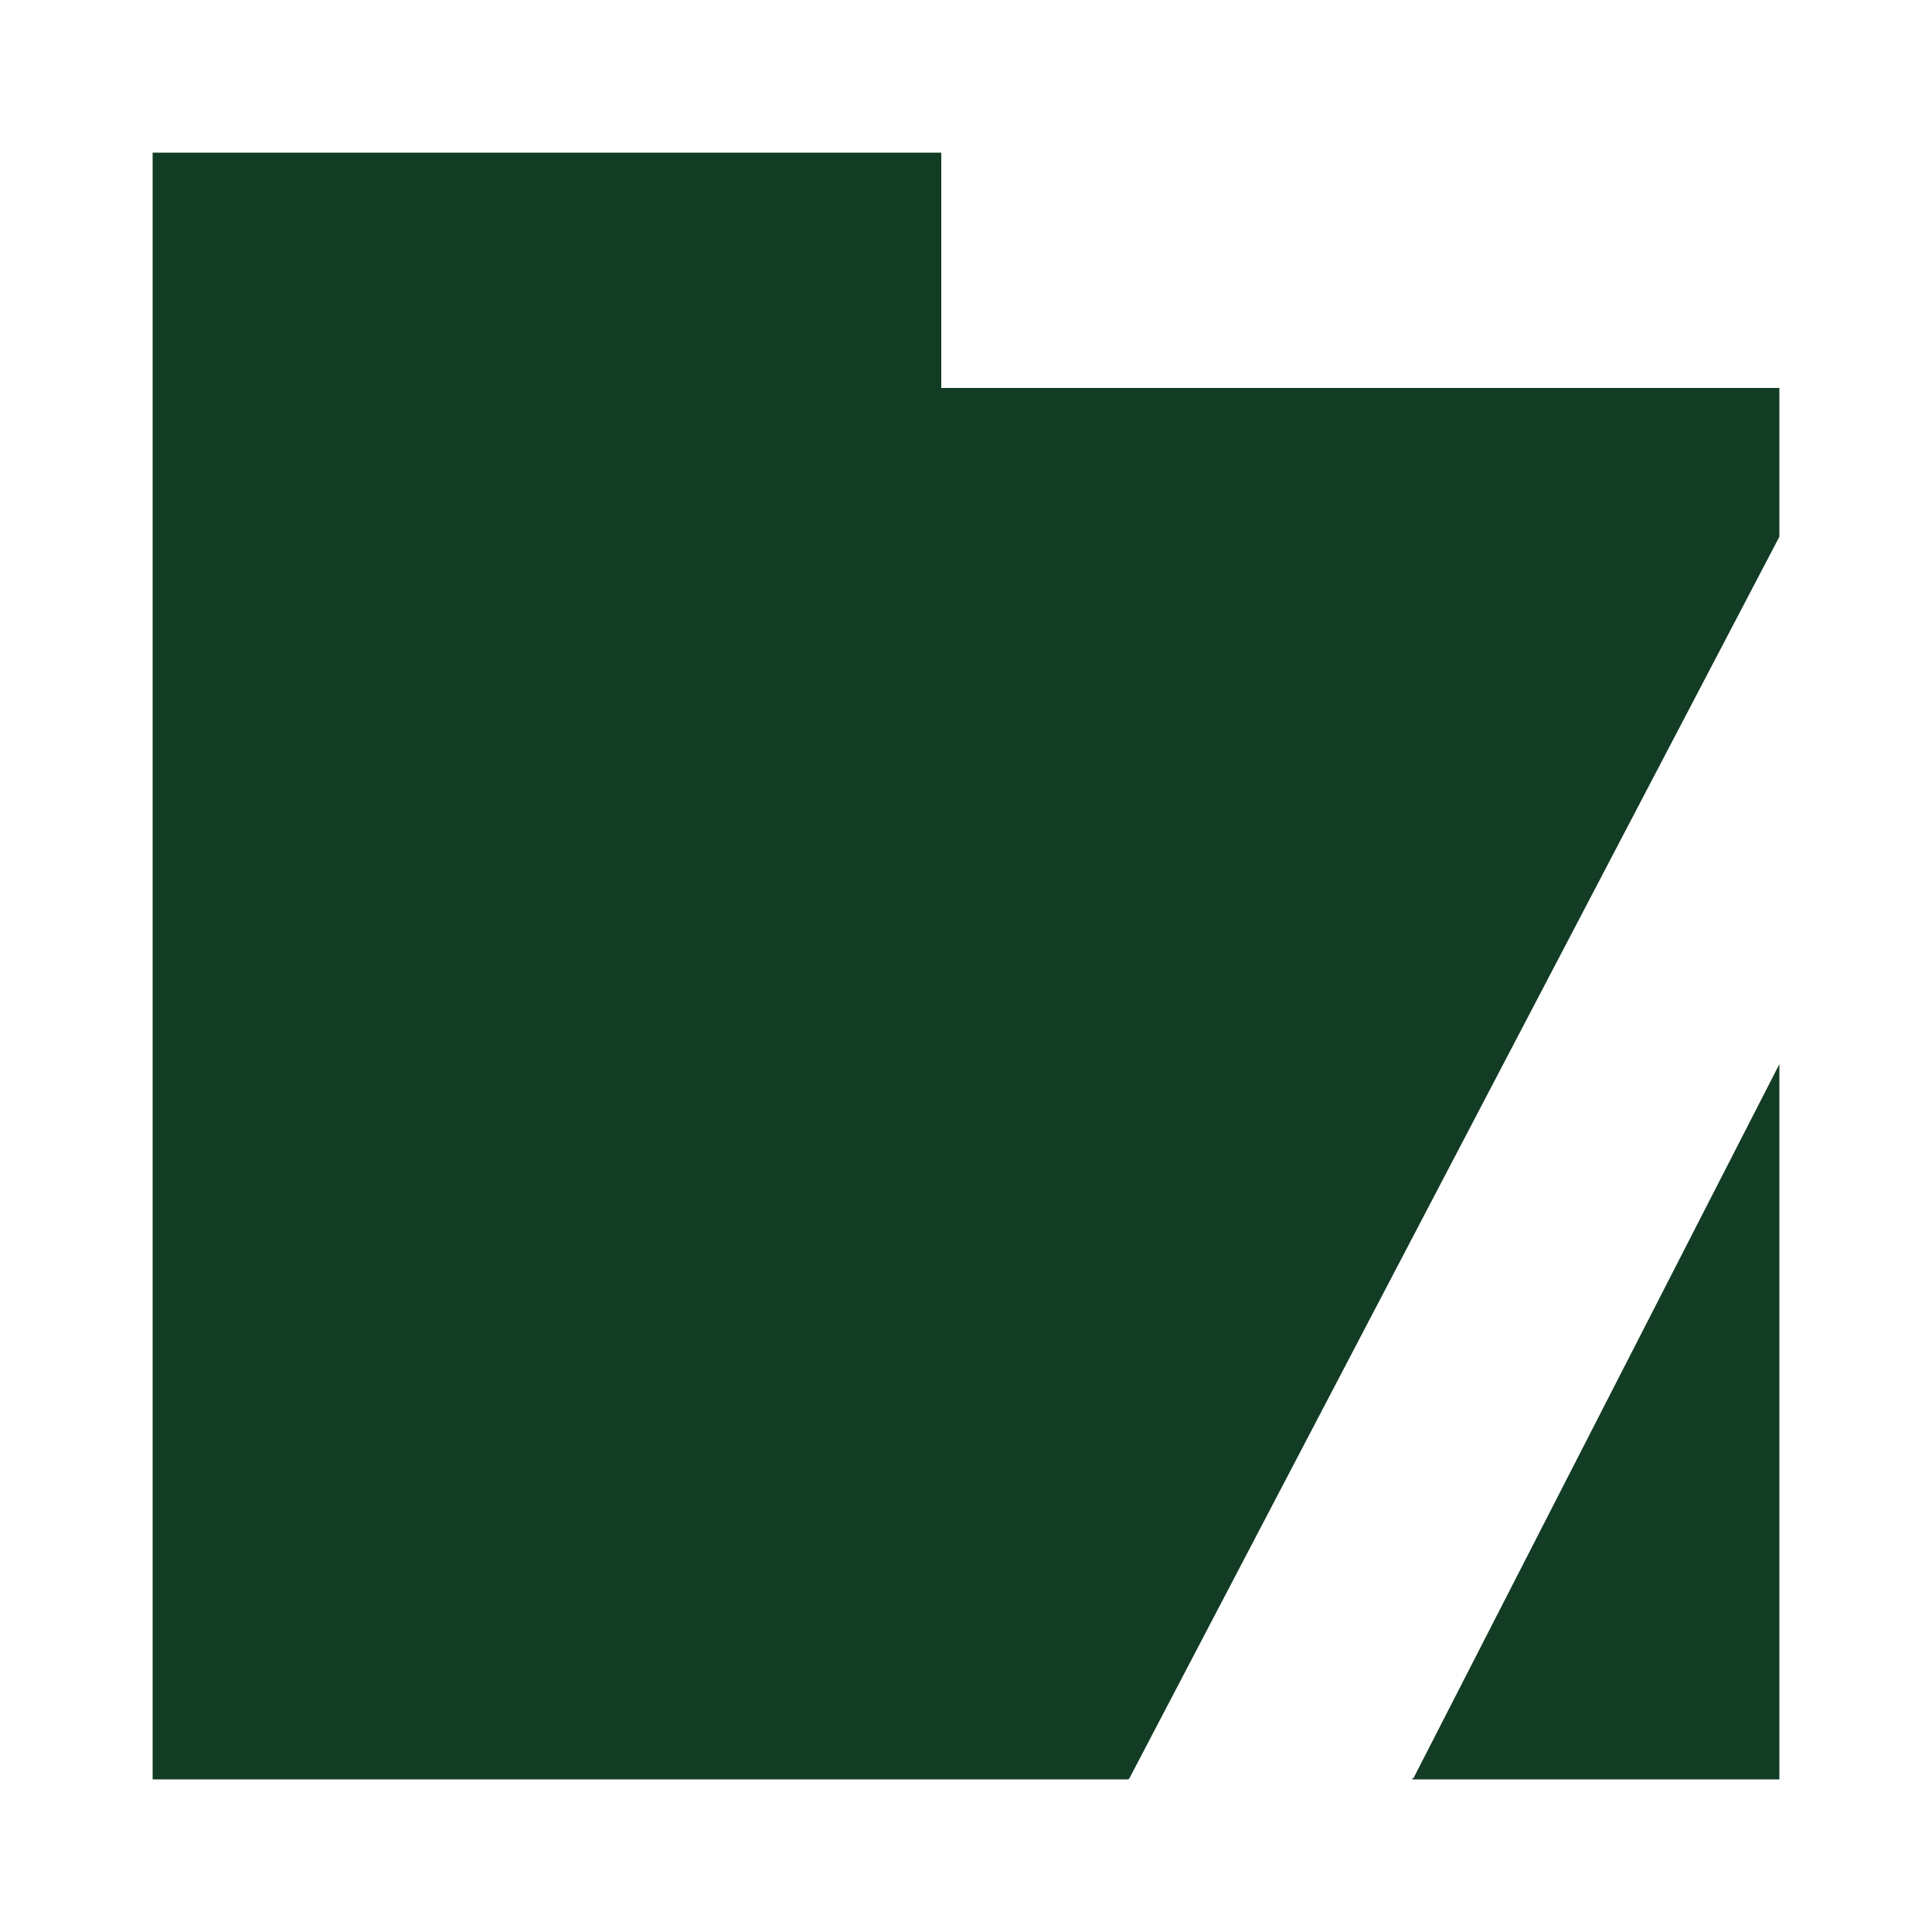
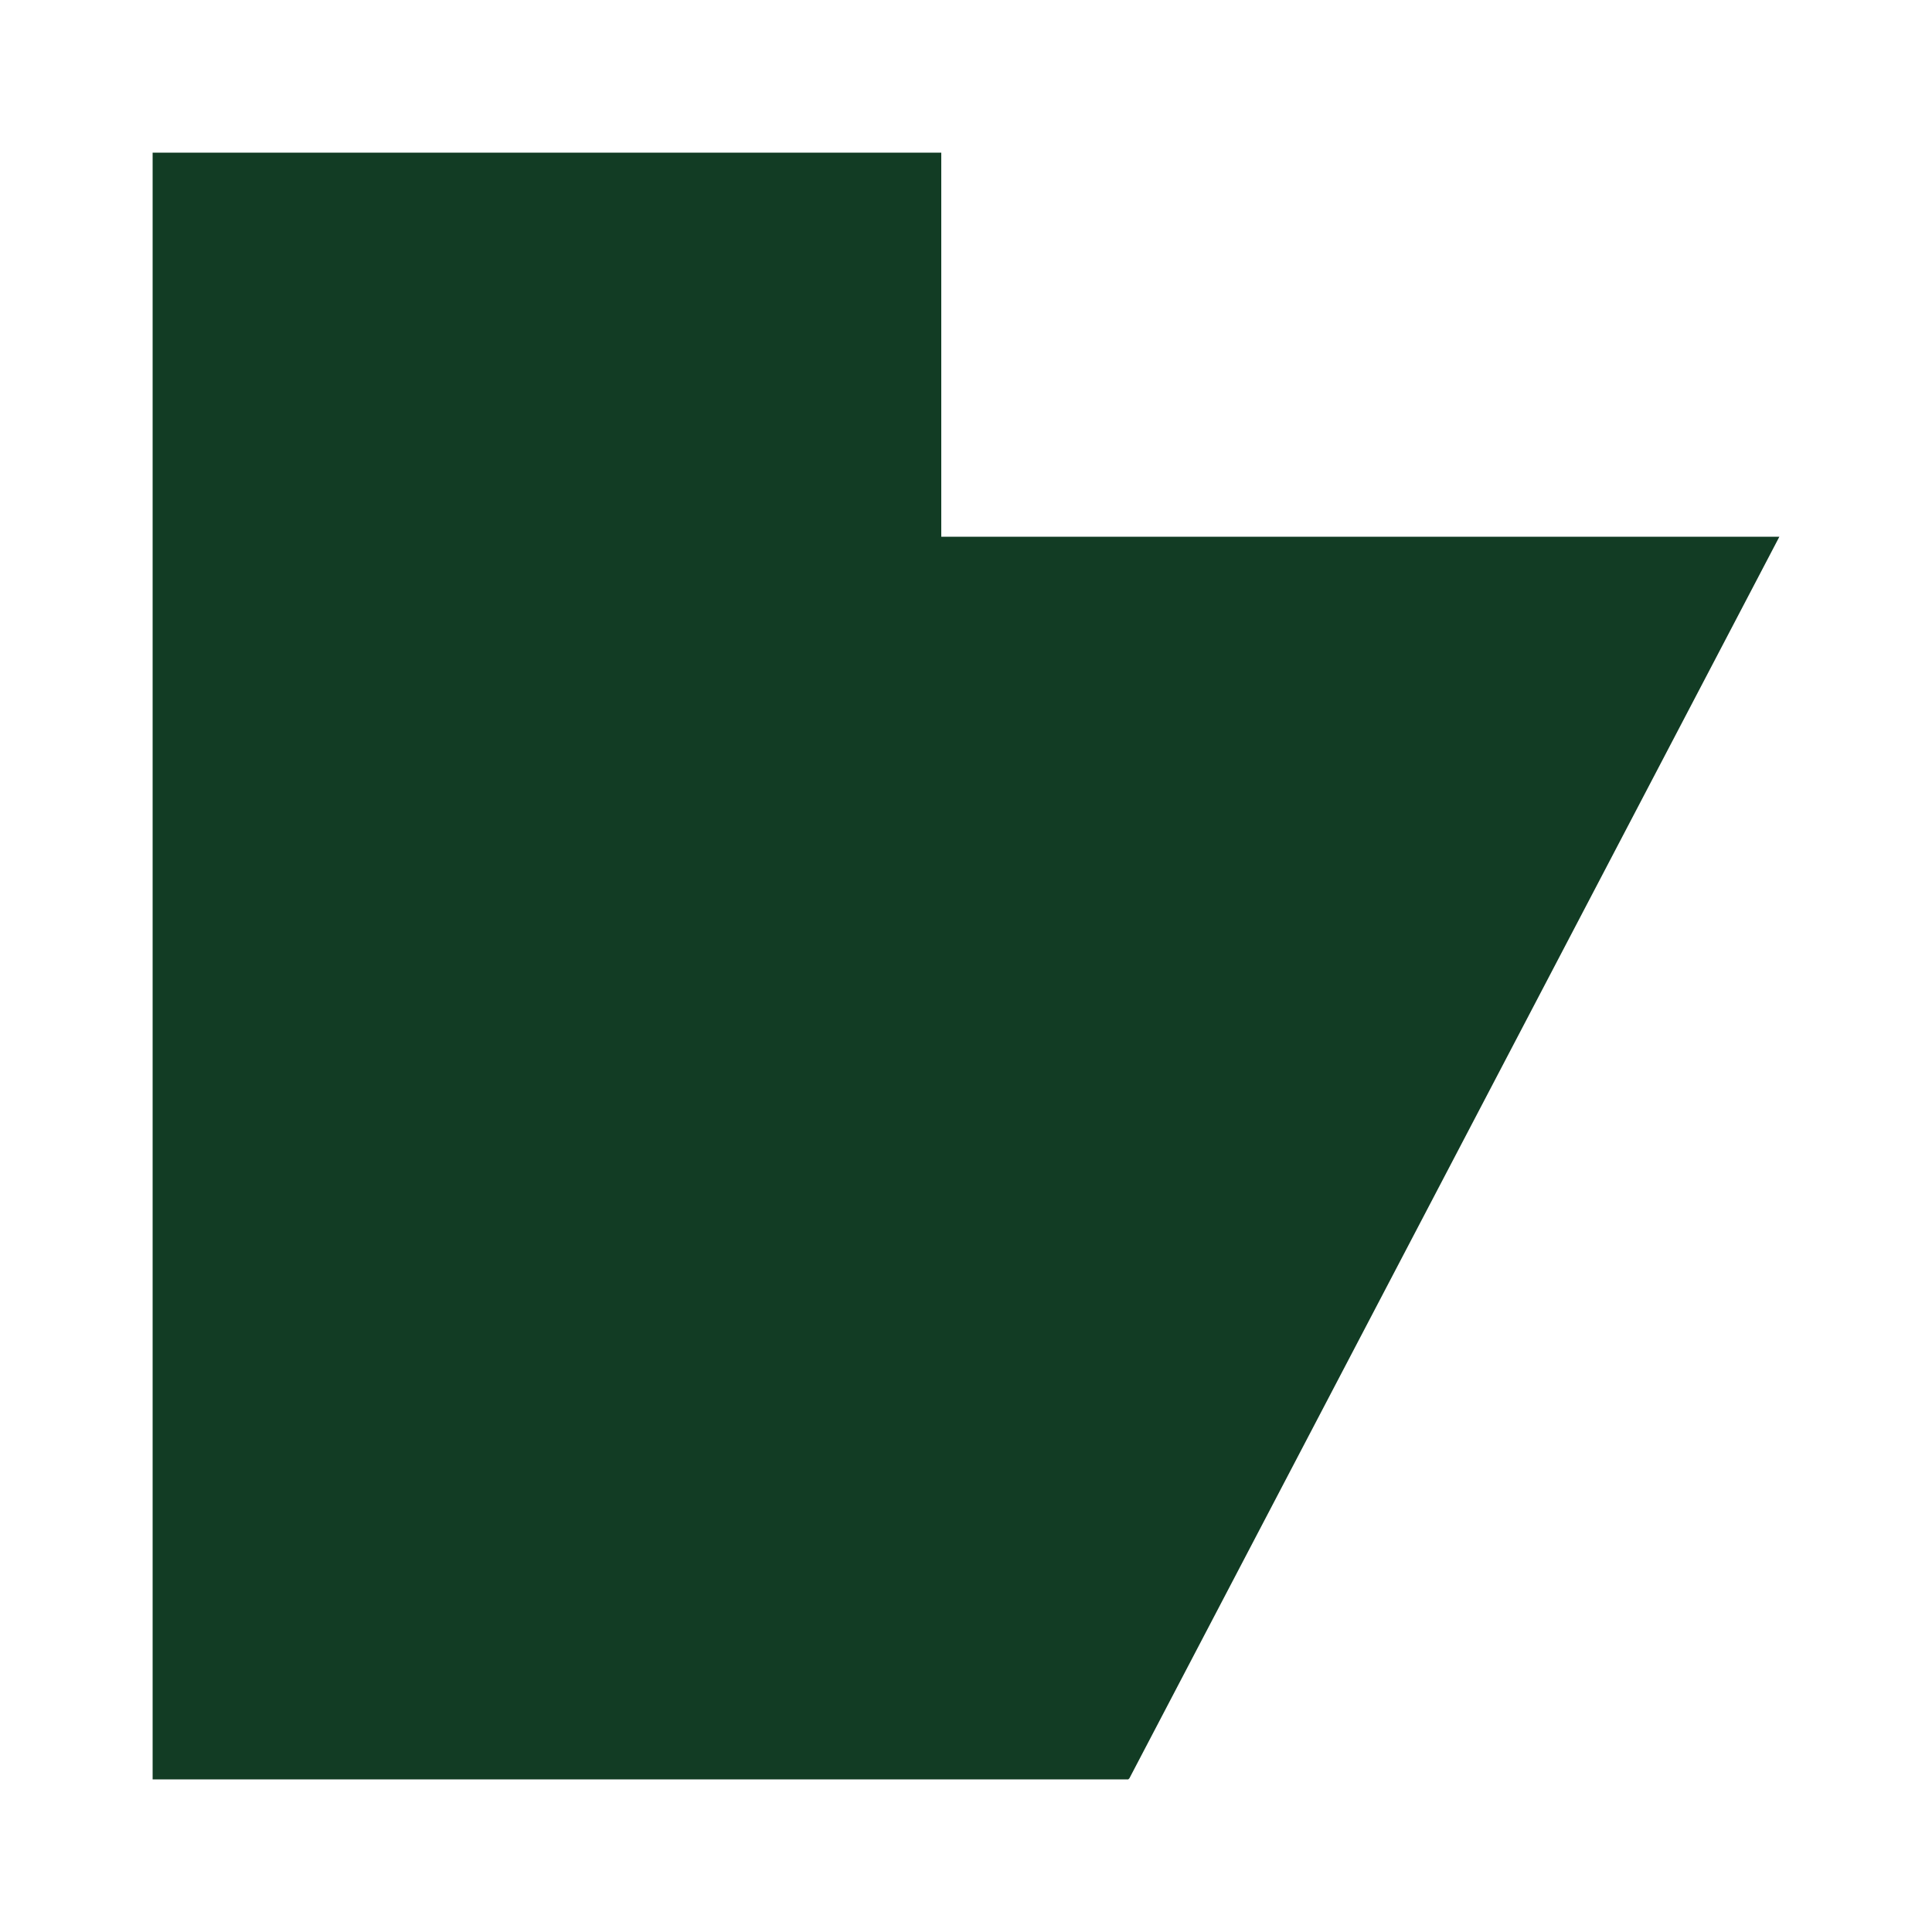
<svg xmlns="http://www.w3.org/2000/svg" version="1.1" id="Слой_1" x="0px" y="0px" viewBox="0 0 500 500" style="enable-background:new 0 0 500 500;" xml:space="preserve">
  <style type="text/css"> .st0{fill:#123C24;} </style>
  <g>
-     <polygon class="st0" points="365.5,460.2 365.5,460.5 460.5,460.5 460.5,275.4 365.8,460.2 " />
-     <path class="st0" d="M243.6,100.4V39.5H39.5v421H292c0.1-0.1,0.2-0.2,0.3-0.3l168.2-321.3v-38.5H243.6z" />
+     <path class="st0" d="M243.6,100.4V39.5H39.5v421H292c0.1-0.1,0.2-0.2,0.3-0.3l168.2-321.3H243.6z" />
  </g>
</svg>